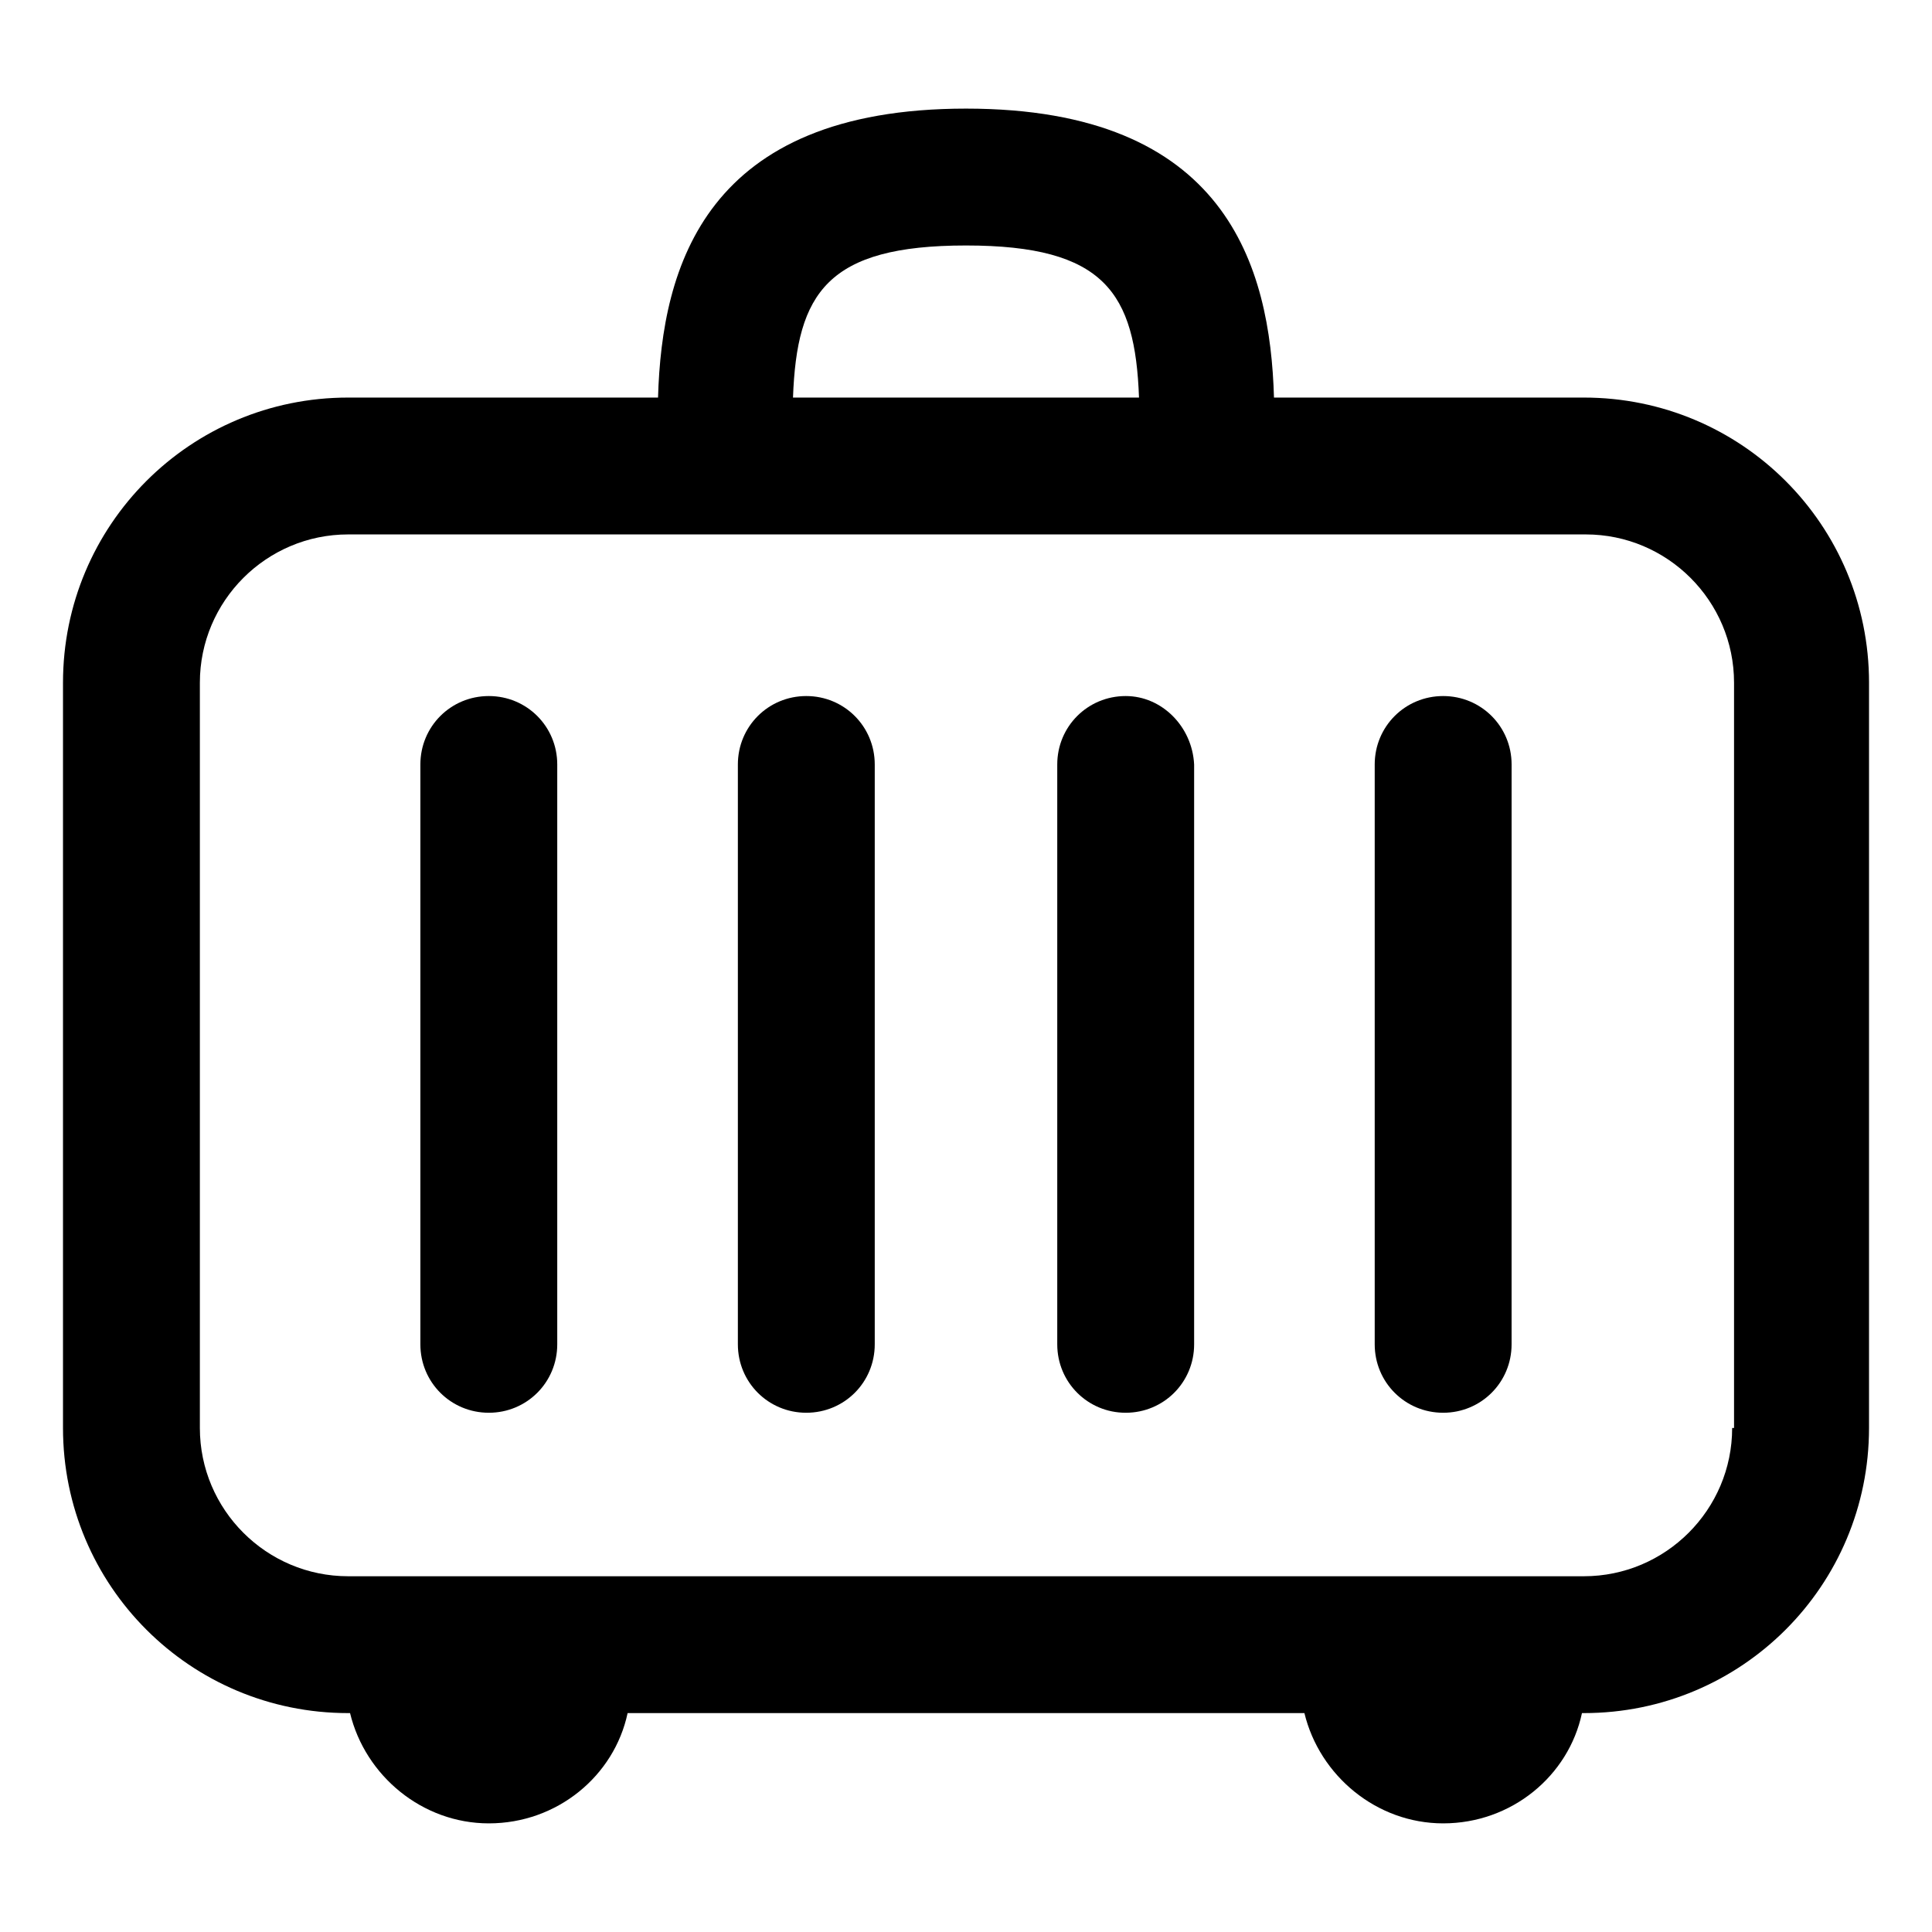
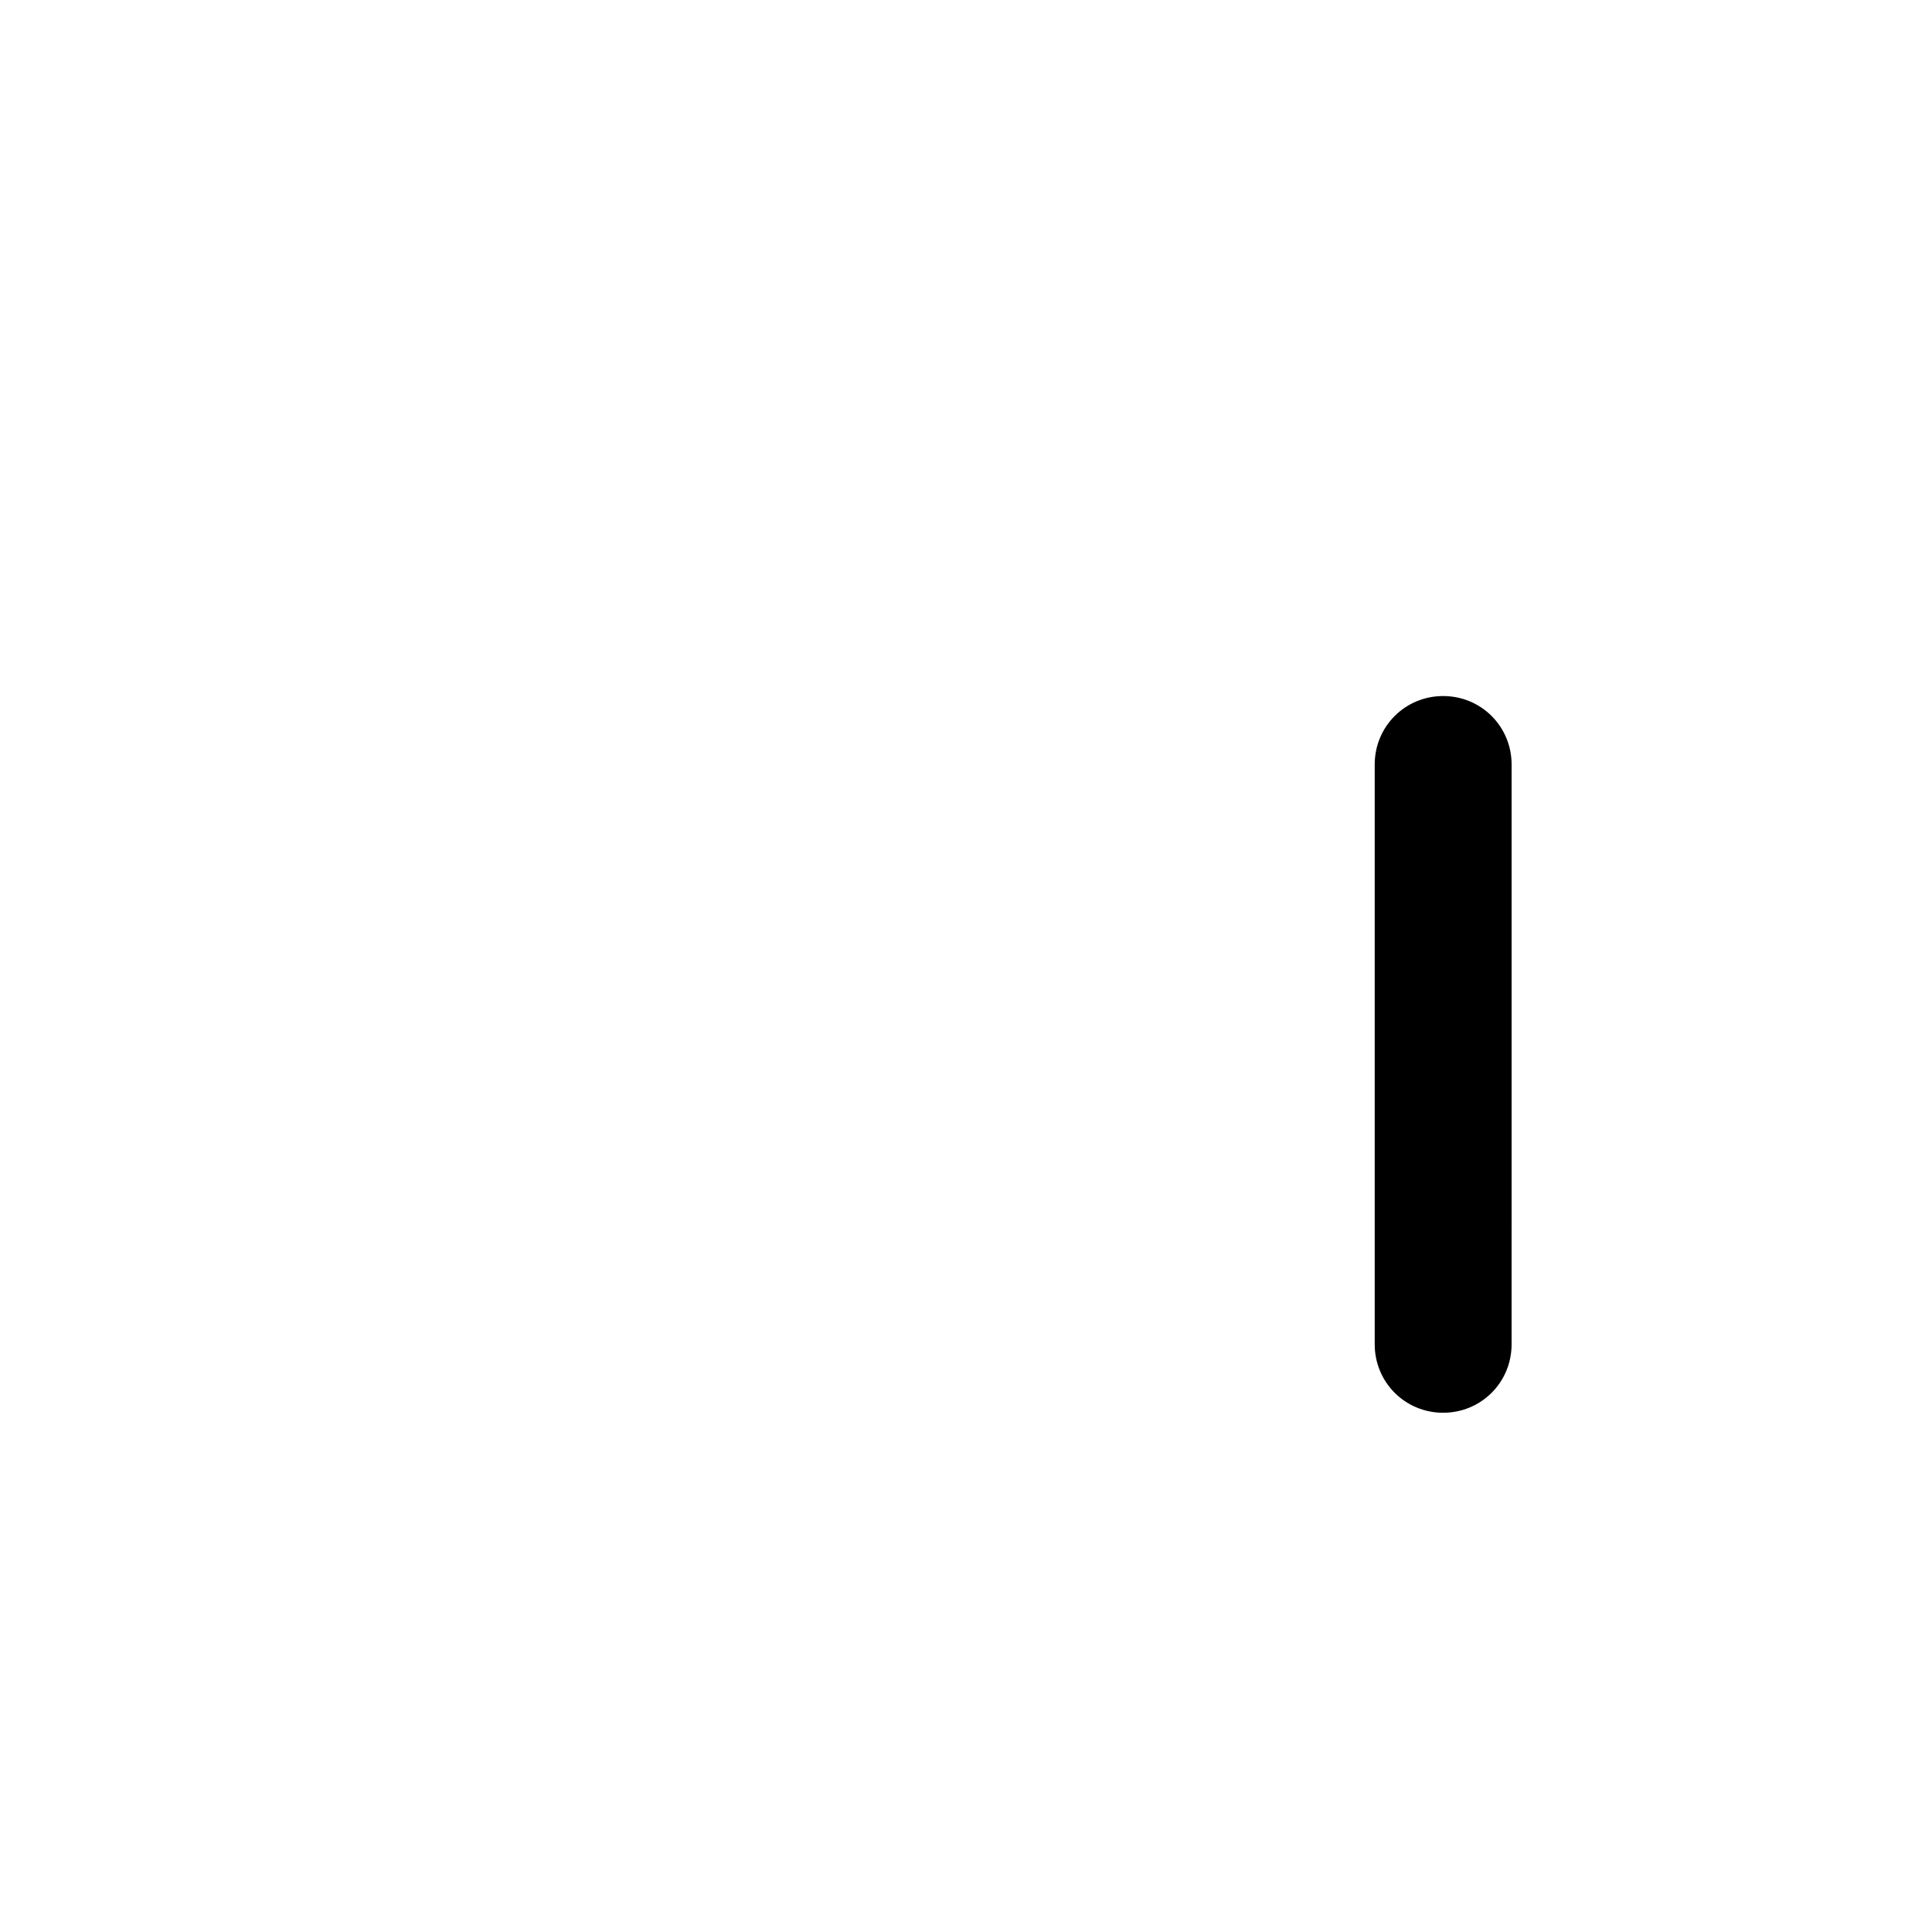
<svg xmlns="http://www.w3.org/2000/svg" fill="#000000" width="800px" height="800px" version="1.1" viewBox="144 144 512 512">
  <g>
-     <path d="m563.74 249.36h-82.121c-1.008-34.762-12.598-76.578-81.617-76.578-69.023 0-80.609 41.816-81.617 76.578h-82.121c-41.816 0-75.57 33.754-75.57 75.57v197.49c0 41.816 33.754 75.57 75.57 75.57h0.504c4.031 16.625 19.145 29.223 36.777 29.223 18.137 0 33.25-12.594 36.777-29.223h179.36c4.031 16.625 19.145 29.223 36.777 29.223 18.137 0 33.25-12.594 36.777-29.223h0.504c41.816 0 75.57-33.754 75.57-75.57l0.004-197.49c0-41.816-33.754-75.57-75.57-75.57zm-163.74-40.305c36.777 0 44.84 12.594 45.848 40.305h-91.695c1.008-27.711 9.066-40.305 45.848-40.305zm203.04 313.37c0 21.664-17.633 39.297-39.297 39.297h-327.48c-21.664 0-39.297-17.633-39.297-39.297v-197.5c0-21.664 17.633-39.297 39.297-39.297h327.98c21.664 0 39.297 17.633 39.297 39.297v197.5z" />
-     <path d="m273.54 328.46c-10.078 0-18.137 8.062-18.137 18.137v153.66c0 10.078 8.062 18.137 18.137 18.137 10.078 0 18.137-8.062 18.137-18.137v-153.66c0-10.074-8.062-18.137-18.137-18.137z" />
-     <path d="m357.68 328.46c-10.078 0-18.137 8.062-18.137 18.137v153.66c0 10.078 8.062 18.137 18.137 18.137 10.078 0 18.137-8.062 18.137-18.137v-153.66c0-10.074-8.062-18.137-18.137-18.137z" />
-     <path d="m442.32 328.46c-10.078 0-18.137 8.062-18.137 18.137v153.66c0 10.078 8.062 18.137 18.137 18.137 10.078 0 18.137-8.062 18.137-18.137v-153.66c-0.504-10.074-8.566-18.137-18.137-18.137z" />
    <path d="m526.45 328.46c-10.078 0-18.137 8.062-18.137 18.137v153.66c0 10.078 8.062 18.137 18.137 18.137 10.078 0 18.137-8.062 18.137-18.137l0.004-153.66c0-10.074-8.062-18.137-18.141-18.137z" />
  </g>
</svg>